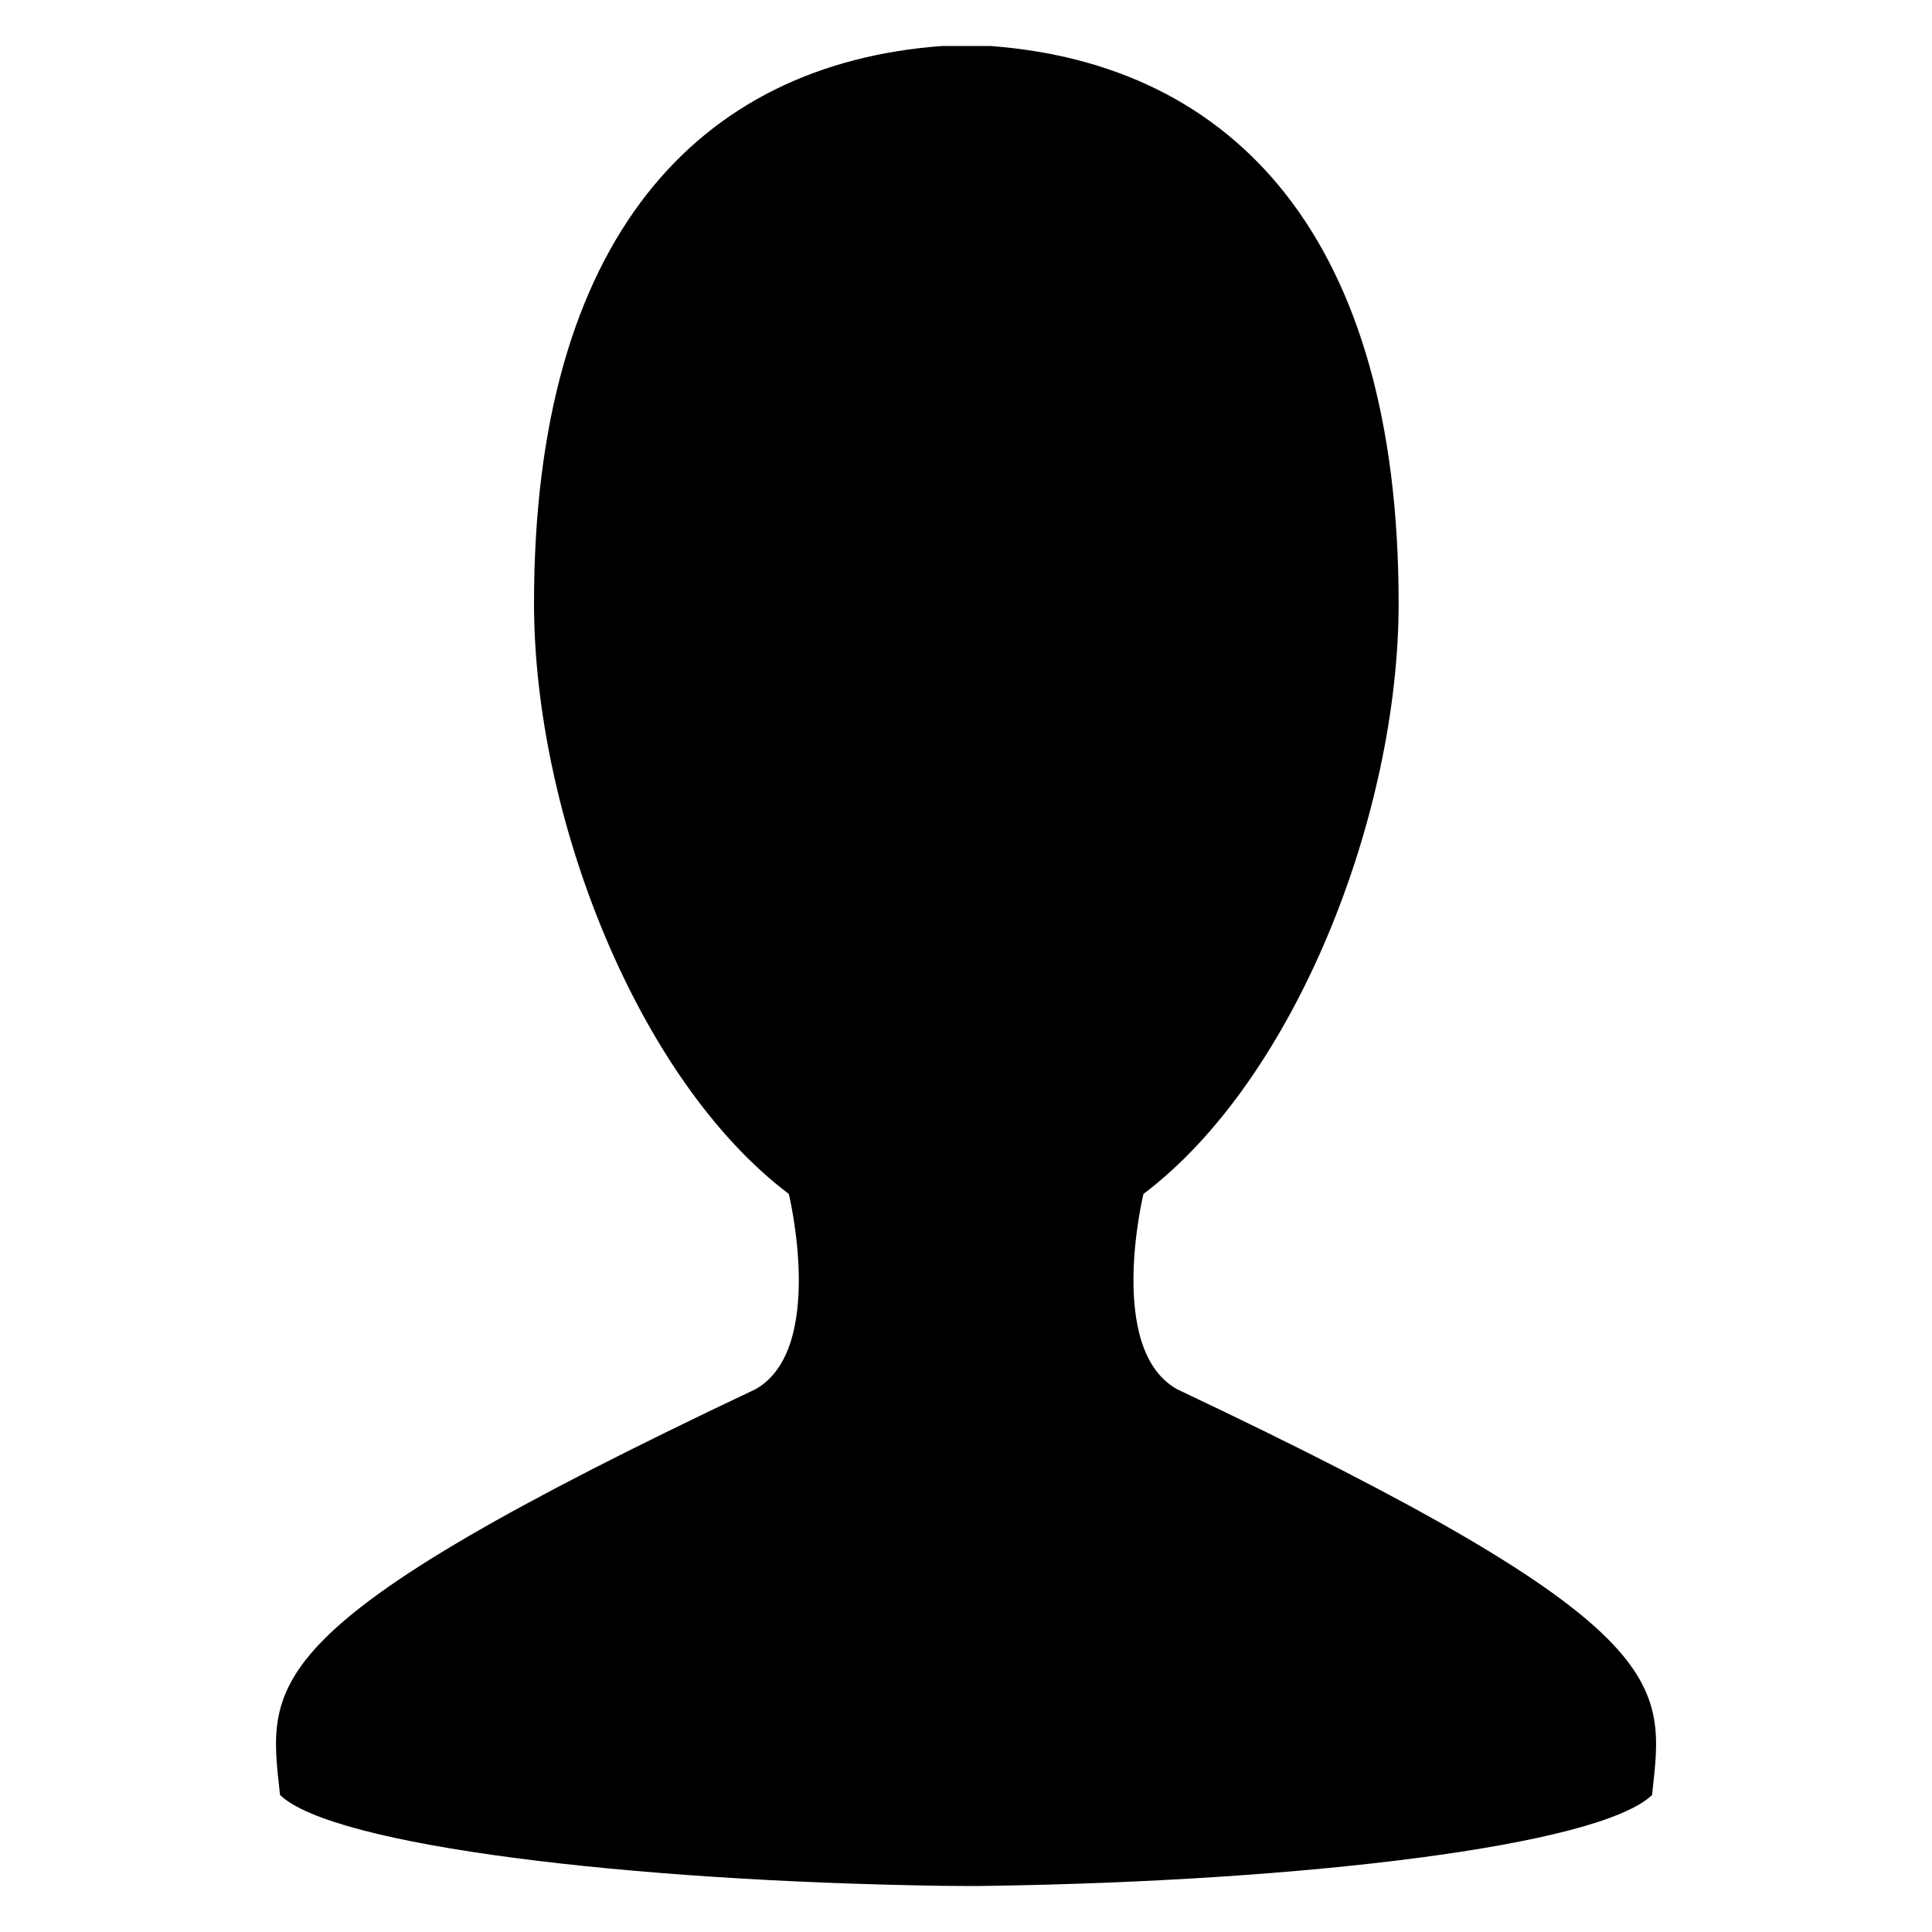
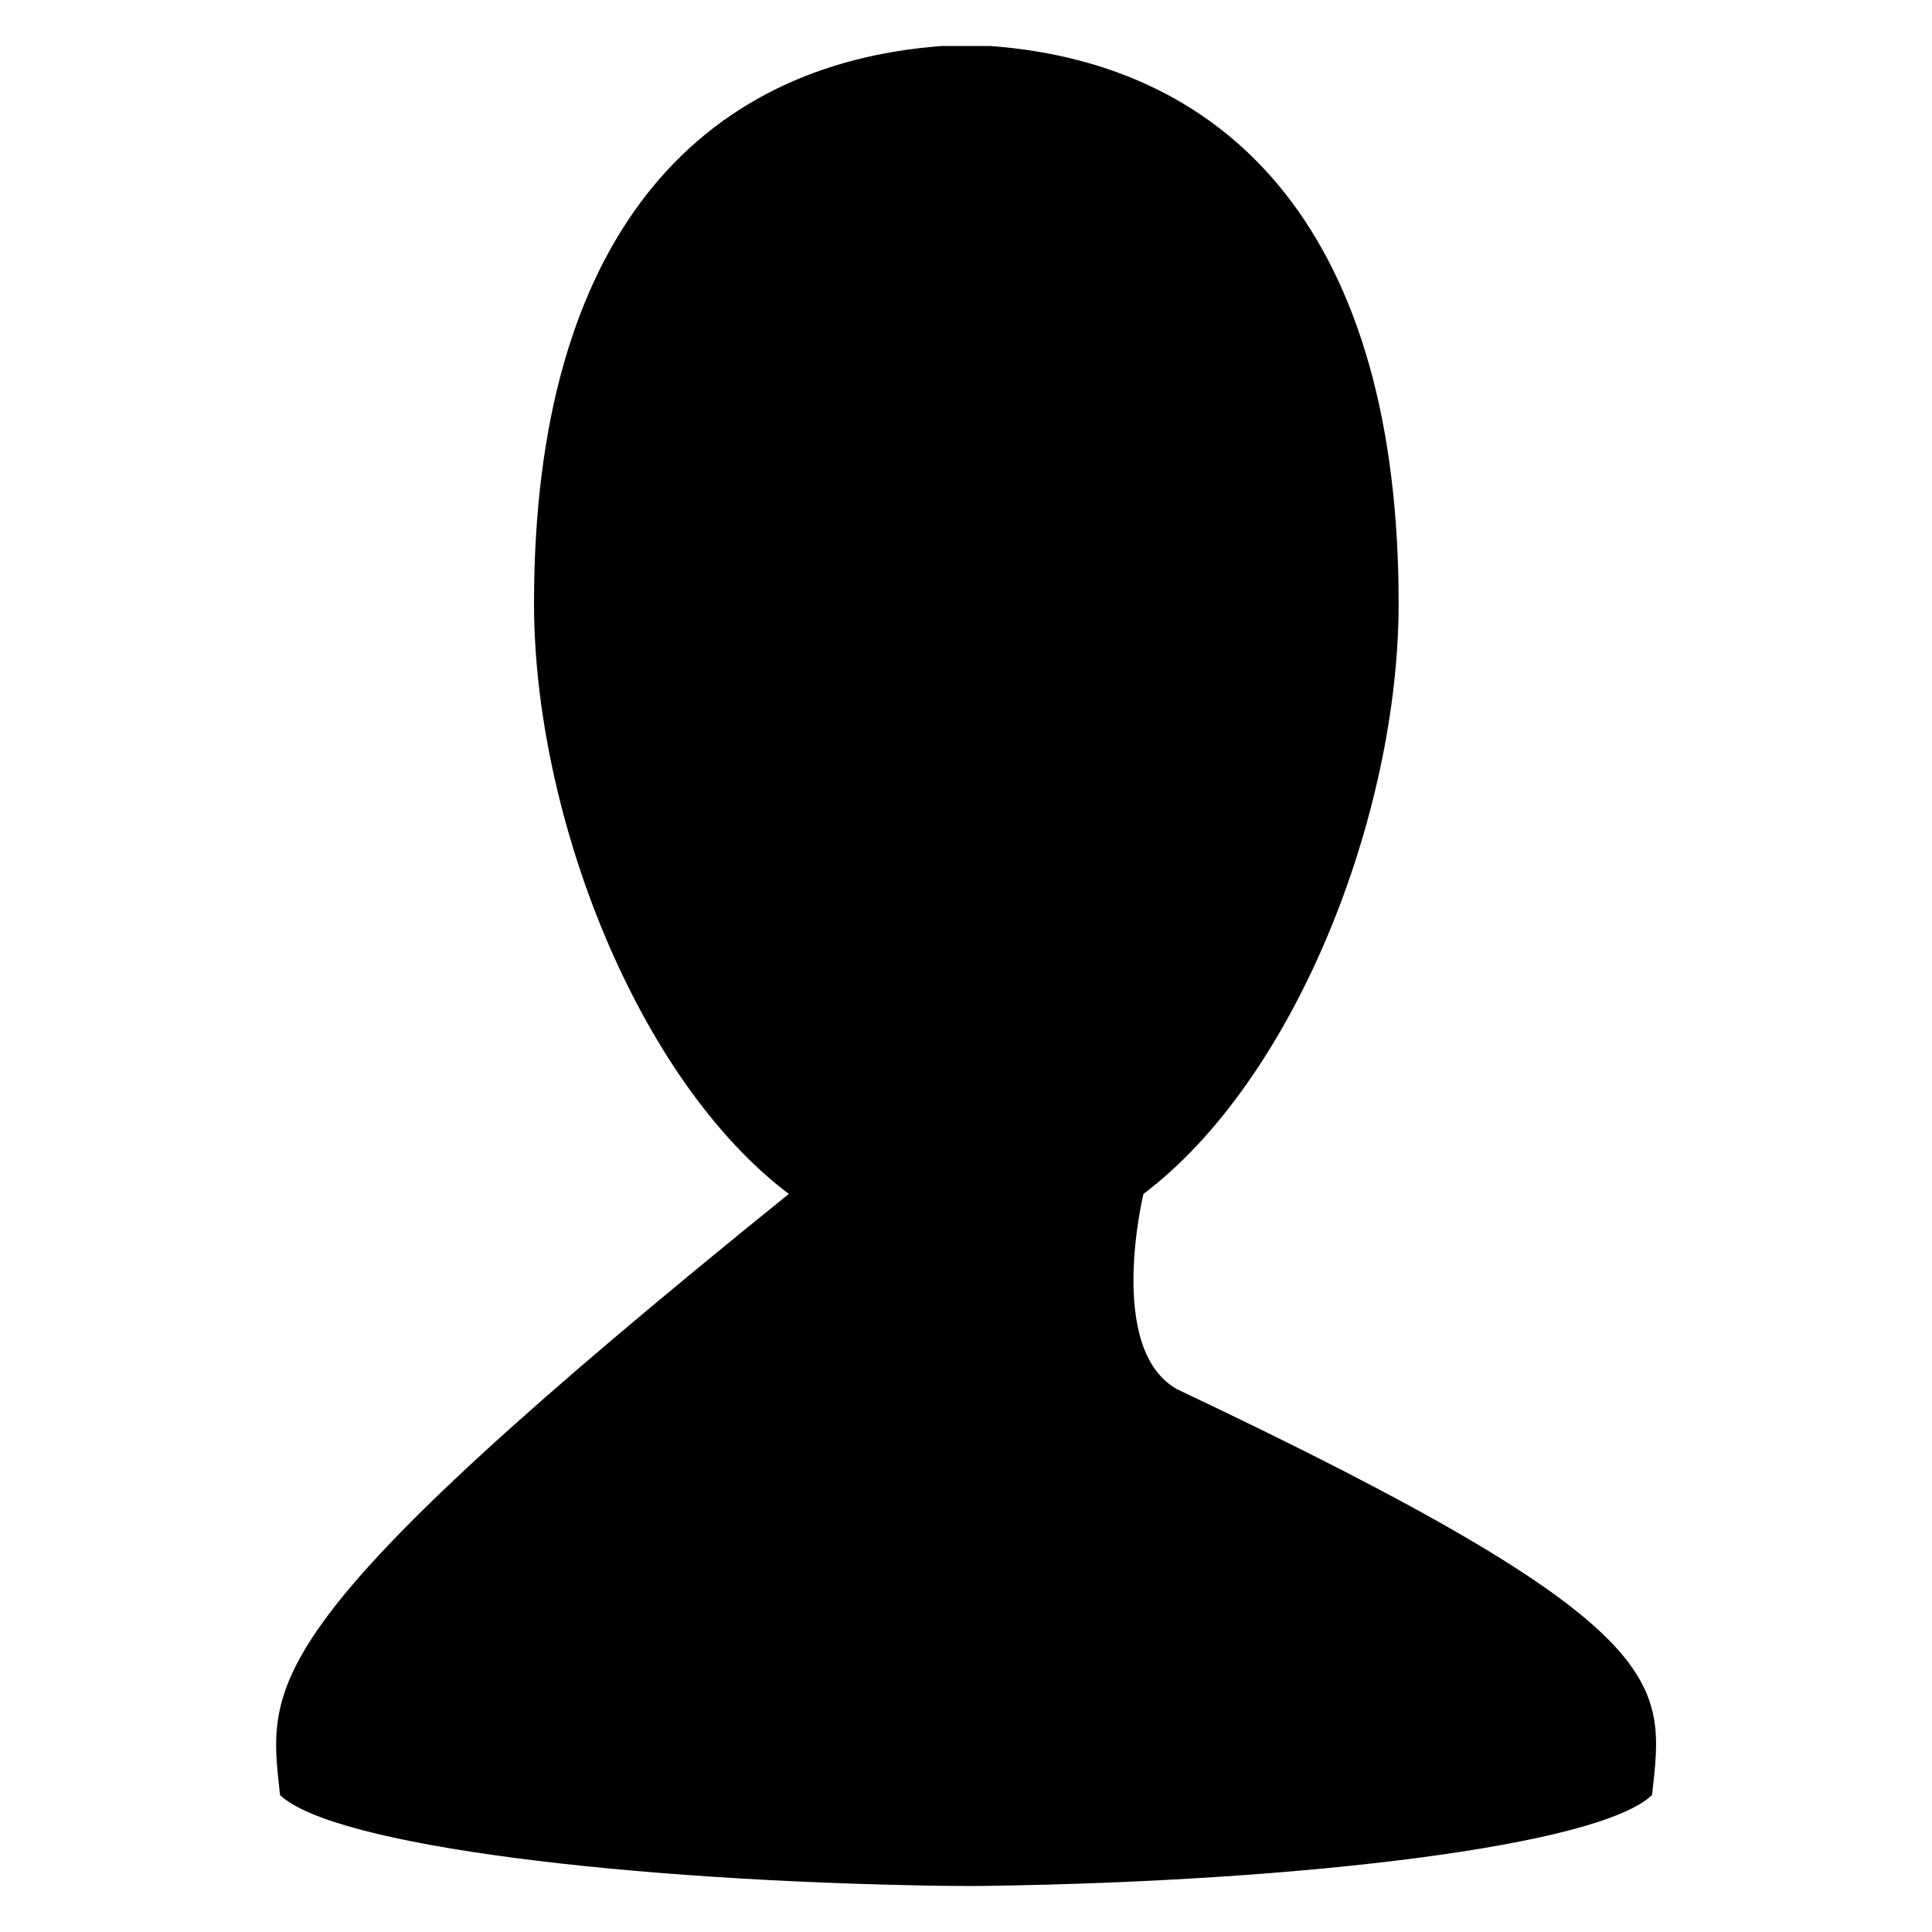
<svg xmlns="http://www.w3.org/2000/svg" version="1.1" baseProfile="tiny" id="Layer_1" x="0px" y="0px" width="42px" height="42px" viewBox="0 0 42 42" xml:space="preserve">
-   <path d="M20.474,40.996c0.347,0,0.705,0.01,1.051,0c6.773-0.1,13.221-0.861,14.389-1.973c0.27-2.463,0.598-3.655-10.325-8.822  c-1.554-0.871-0.731-4.246-0.731-4.246c3.289-2.482,5.547-8.231,5.547-12.838c0-7.961-3.59-11.726-8.877-12.117h-1.052  c-5.278,0.391-8.867,4.156-8.867,12.117c0,4.607,2.248,10.354,5.539,12.838c0,0,0.82,3.375-0.725,4.246  C5.489,35.368,5.817,36.561,6.088,39.023C7.255,40.134,13.701,40.896,20.474,40.996z" />
+   <path d="M20.474,40.996c0.347,0,0.705,0.01,1.051,0c6.773-0.1,13.221-0.861,14.389-1.973c0.27-2.463,0.598-3.655-10.325-8.822  c-1.554-0.871-0.731-4.246-0.731-4.246c3.289-2.482,5.547-8.231,5.547-12.838c0-7.961-3.59-11.726-8.877-12.117h-1.052  c-5.278,0.391-8.867,4.156-8.867,12.117c0,4.607,2.248,10.354,5.539,12.838C5.489,35.368,5.817,36.561,6.088,39.023C7.255,40.134,13.701,40.896,20.474,40.996z" />
</svg>